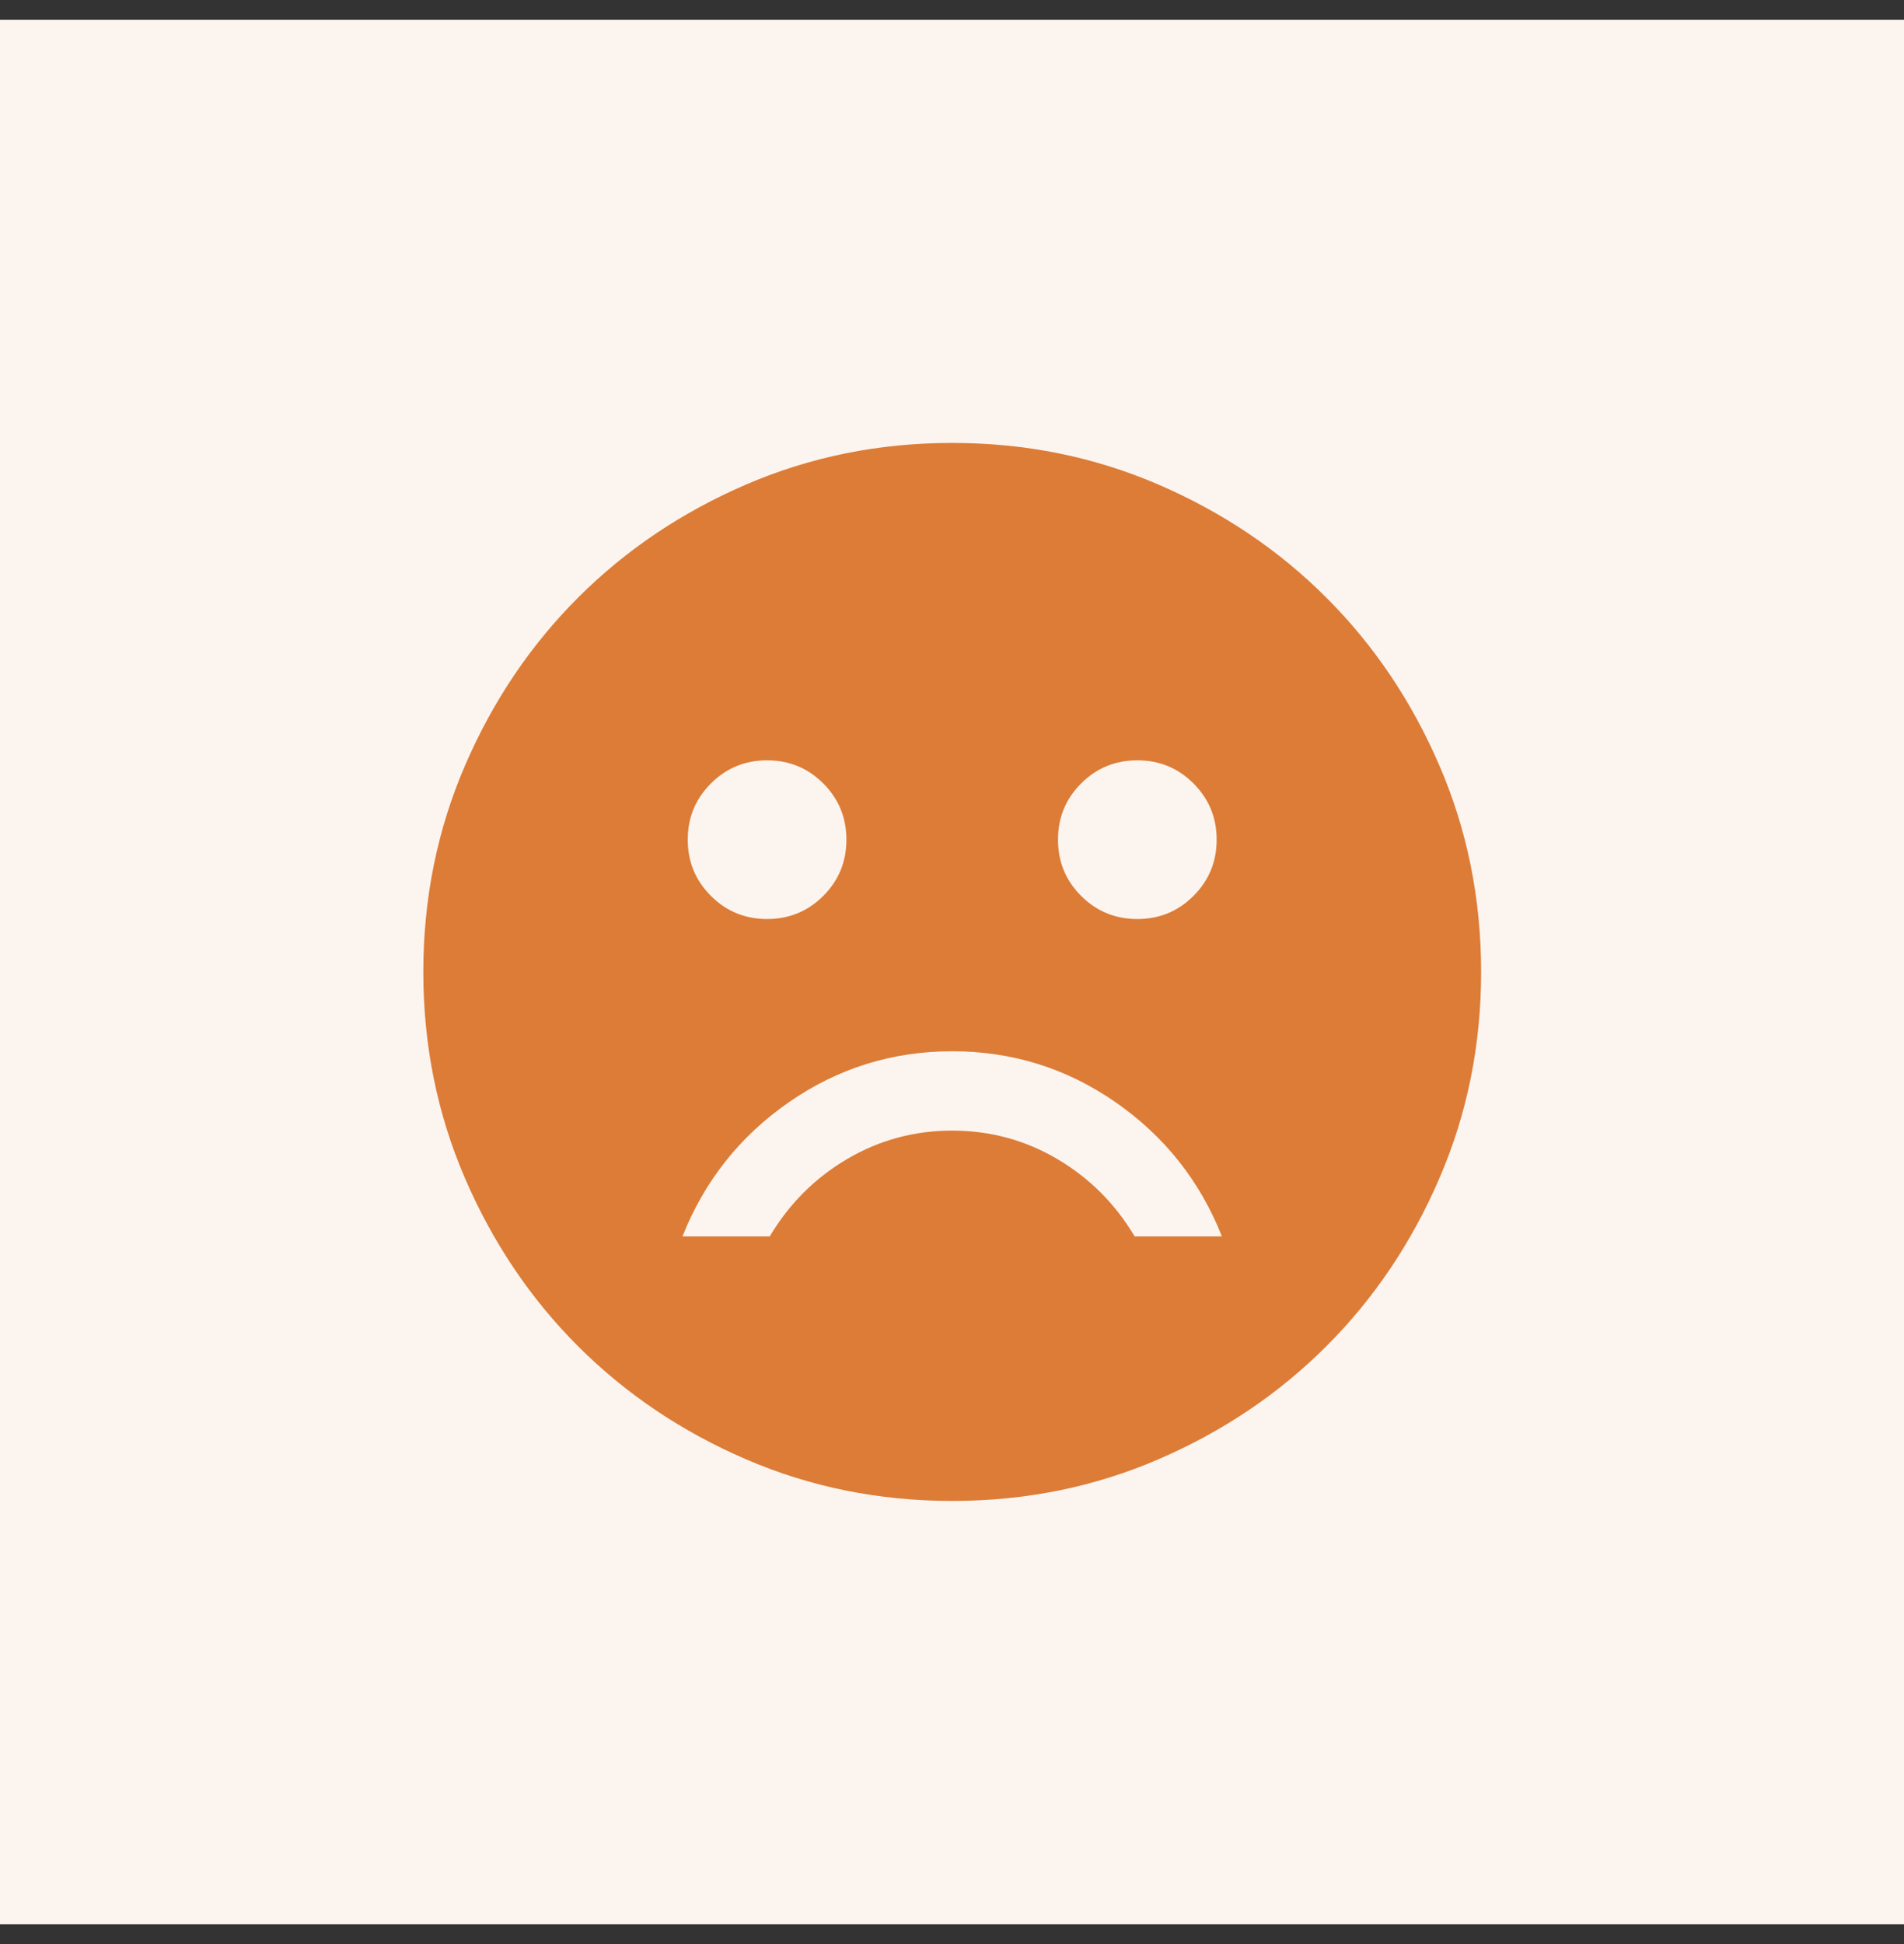
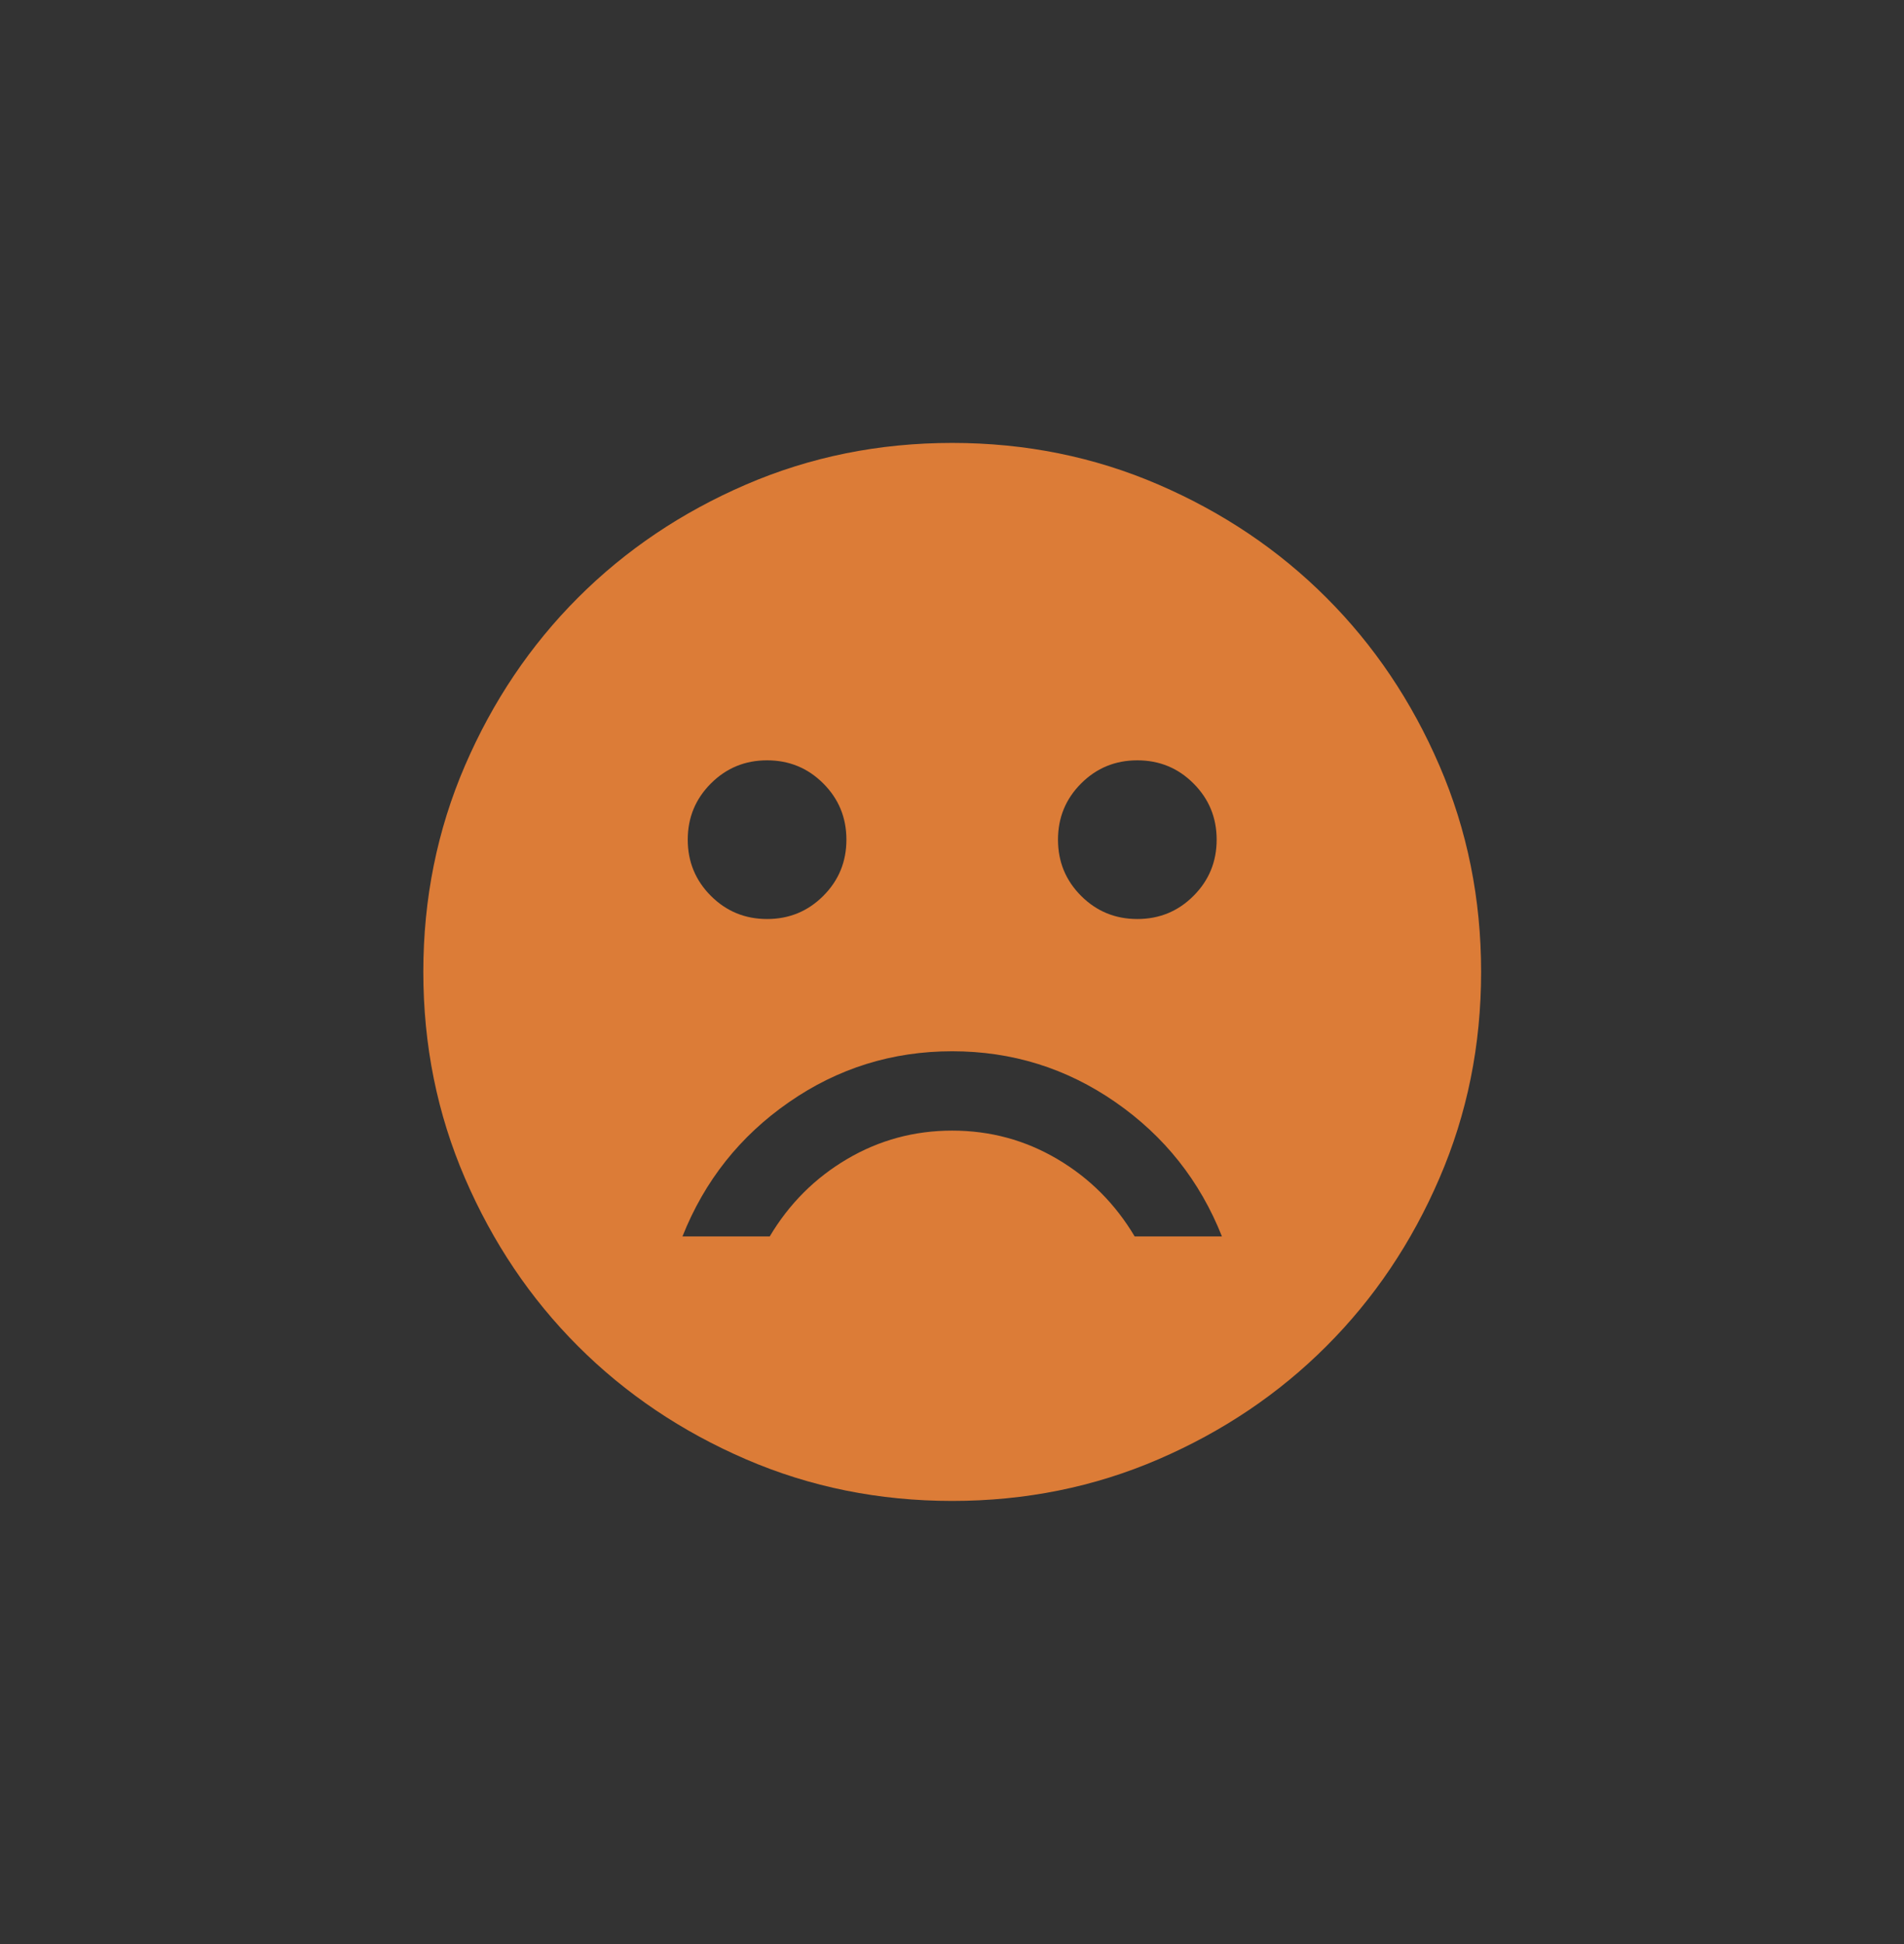
<svg xmlns="http://www.w3.org/2000/svg" width="48" height="49" viewBox="0 0 48 49" fill="none">
  <rect x="0" y="0" width="48" height="49" fill="#333333" stroke="none" />
-   <rect width="48" height="48" transform="translate(0 0.5)" fill="#FCF4EE" />
  <path d="M28.672 23.164C29.227 23.164 29.7 22.97 30.088 22.581C30.477 22.192 30.672 21.72 30.672 21.164C30.672 20.608 30.477 20.136 30.088 19.747C29.7 19.358 29.227 19.164 28.672 19.164C28.116 19.164 27.644 19.358 27.255 19.747C26.866 20.136 26.672 20.608 26.672 21.164C26.672 21.72 26.866 22.192 27.255 22.581C27.644 22.97 28.116 23.164 28.672 23.164ZM19.338 23.164C19.894 23.164 20.366 22.97 20.755 22.581C21.144 22.192 21.338 21.72 21.338 21.164C21.338 20.608 21.144 20.136 20.755 19.747C20.366 19.358 19.894 19.164 19.338 19.164C18.783 19.164 18.311 19.358 17.922 19.747C17.533 20.136 17.338 20.608 17.338 21.164C17.338 21.72 17.533 22.192 17.922 22.581C18.311 22.97 18.783 23.164 19.338 23.164ZM24.005 26.497C22.494 26.497 21.122 26.925 19.889 27.781C18.655 28.636 17.761 29.764 17.205 31.164H19.405C19.894 30.342 20.544 29.692 21.355 29.214C22.166 28.736 23.05 28.497 24.005 28.497C24.961 28.497 25.844 28.736 26.655 29.214C27.466 29.692 28.116 30.342 28.605 31.164H30.805C30.25 29.764 29.355 28.636 28.122 27.781C26.889 26.925 25.516 26.497 24.005 26.497ZM24.005 37.831C22.161 37.831 20.427 37.481 18.805 36.781C17.183 36.081 15.772 35.131 14.572 33.931C13.372 32.731 12.422 31.32 11.722 29.697C11.022 28.075 10.672 26.342 10.672 24.497C10.672 22.653 11.022 20.92 11.722 19.297C12.422 17.675 13.372 16.264 14.572 15.064C15.772 13.864 17.183 12.914 18.805 12.214C20.427 11.514 22.161 11.164 24.005 11.164C25.85 11.164 27.583 11.514 29.205 12.214C30.827 12.914 32.239 13.864 33.438 15.064C34.639 16.264 35.589 17.675 36.288 19.297C36.989 20.92 37.339 22.653 37.339 24.497C37.339 26.342 36.989 28.075 36.288 29.697C35.589 31.32 34.639 32.731 33.438 33.931C32.239 35.131 30.827 36.081 29.205 36.781C27.583 37.481 25.85 37.831 24.005 37.831Z" fill="#DC7C37" />
</svg>